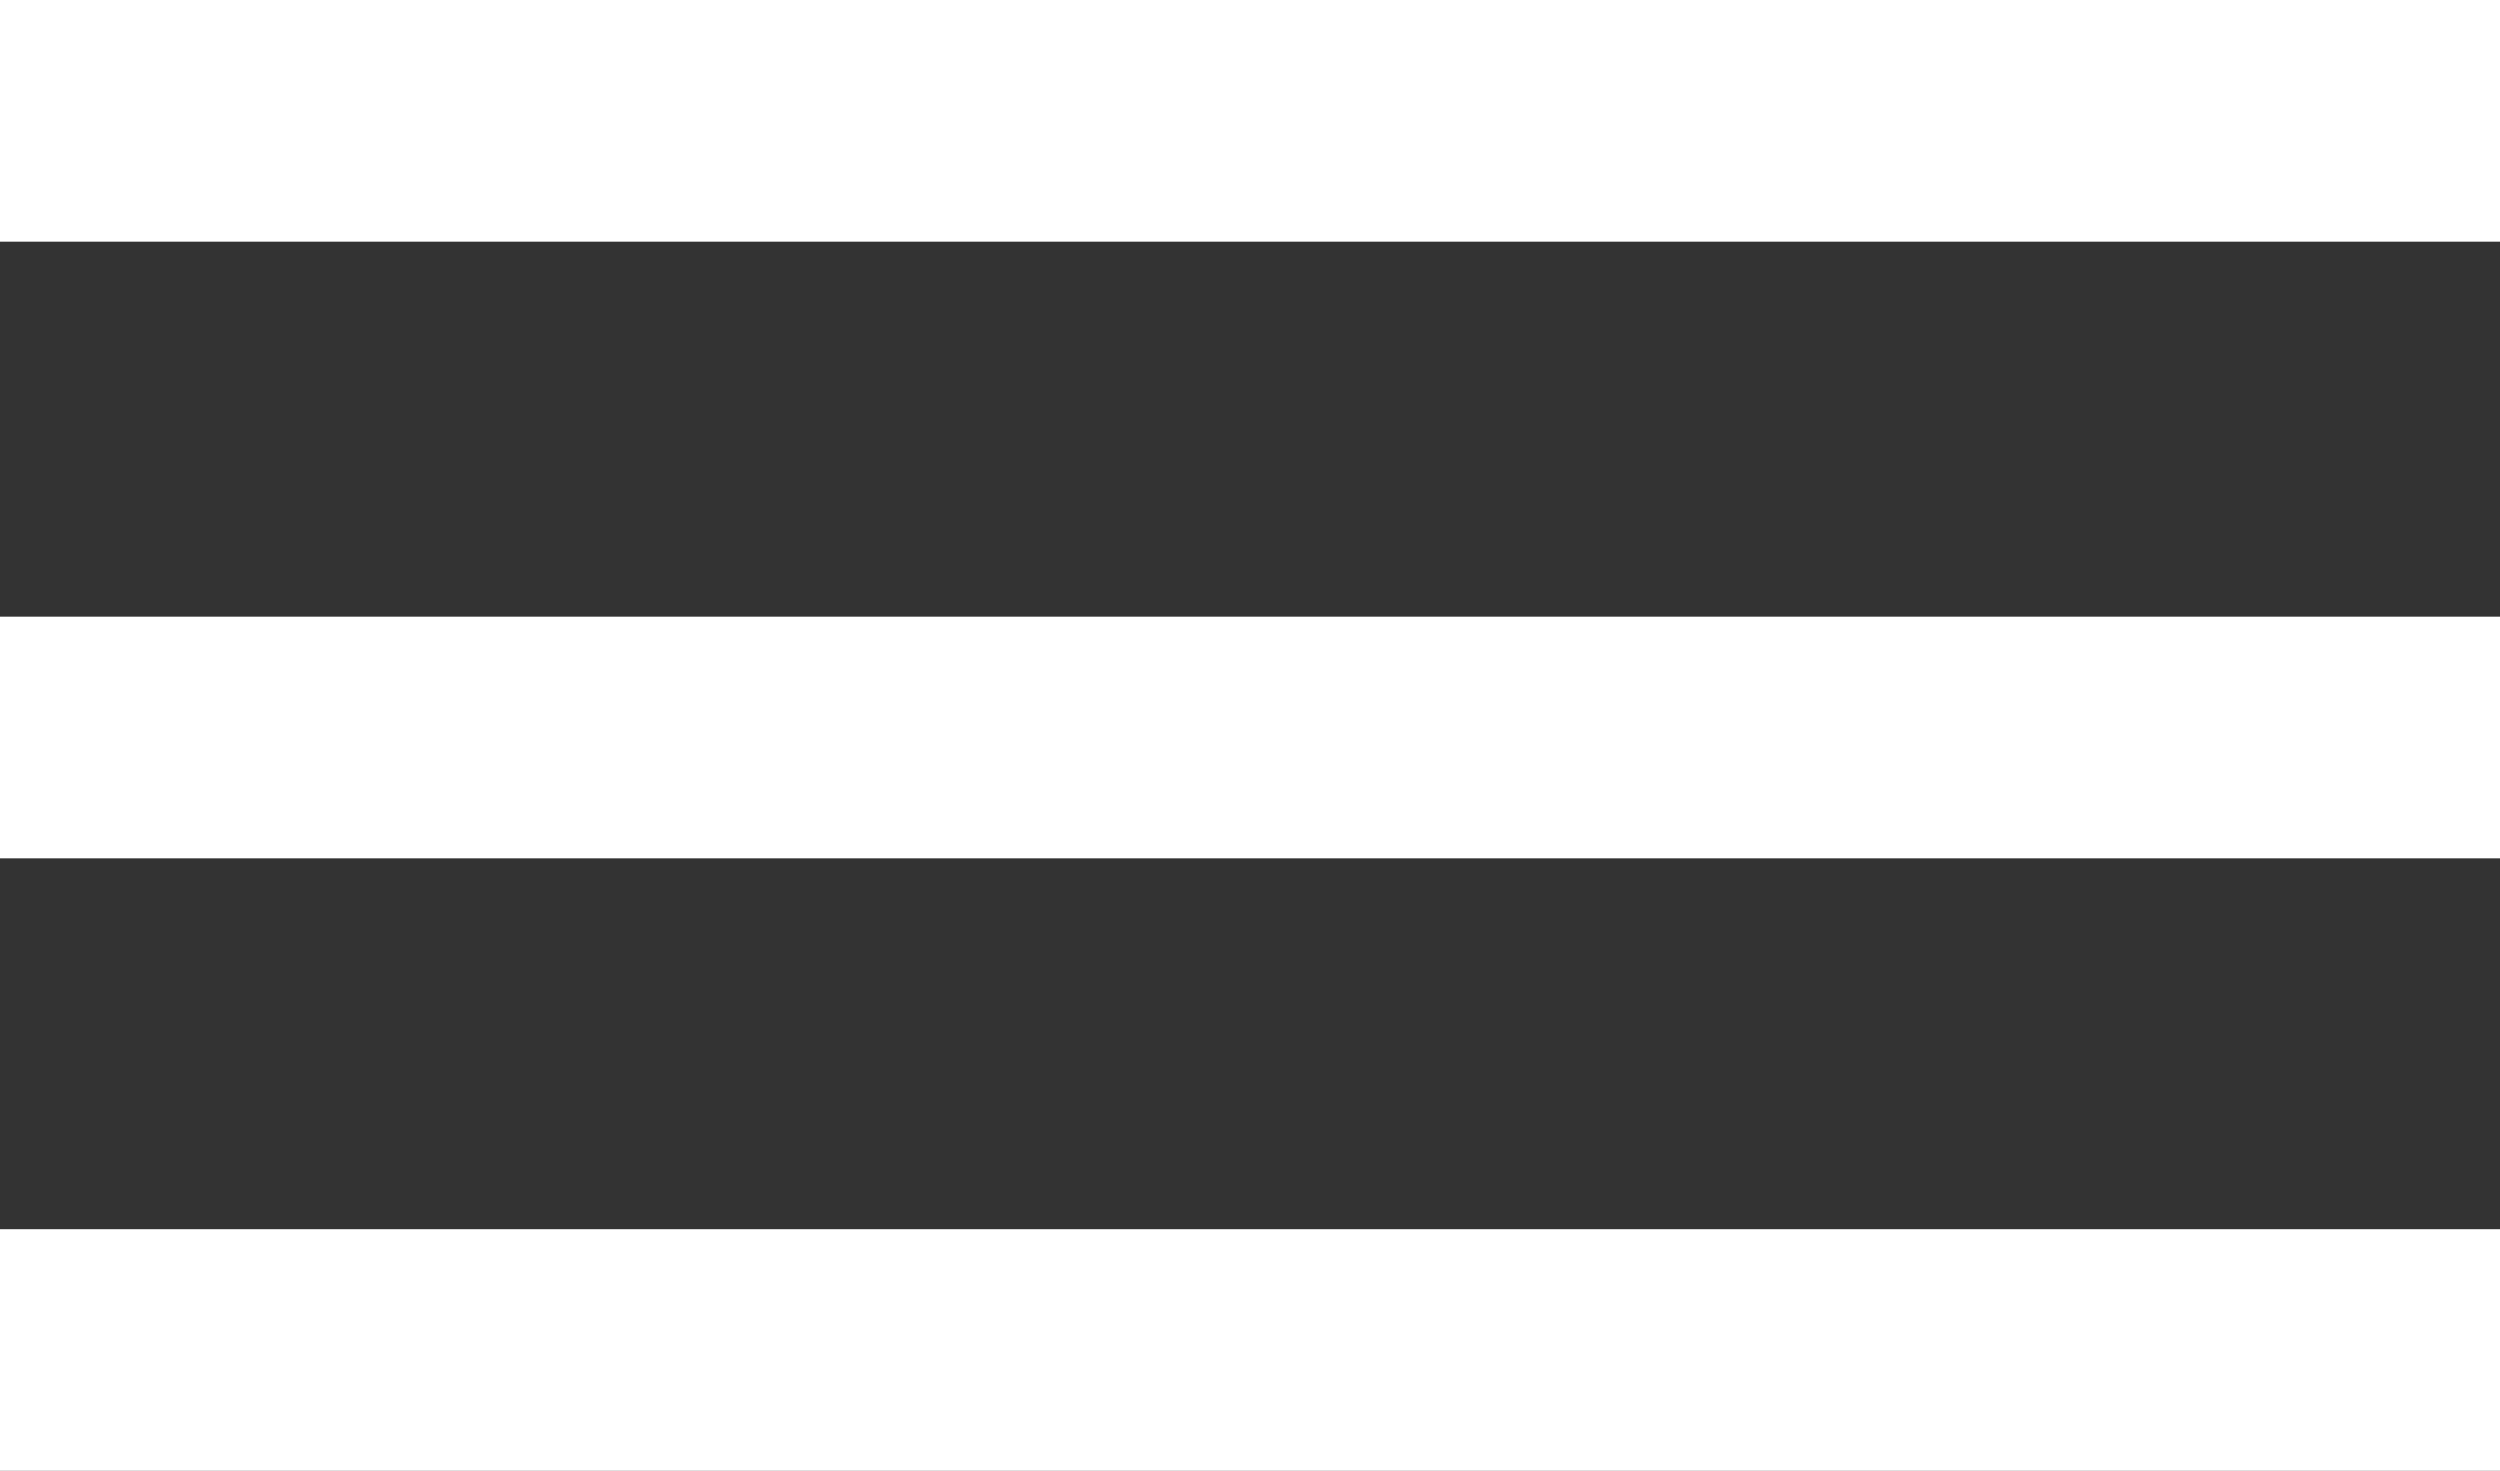
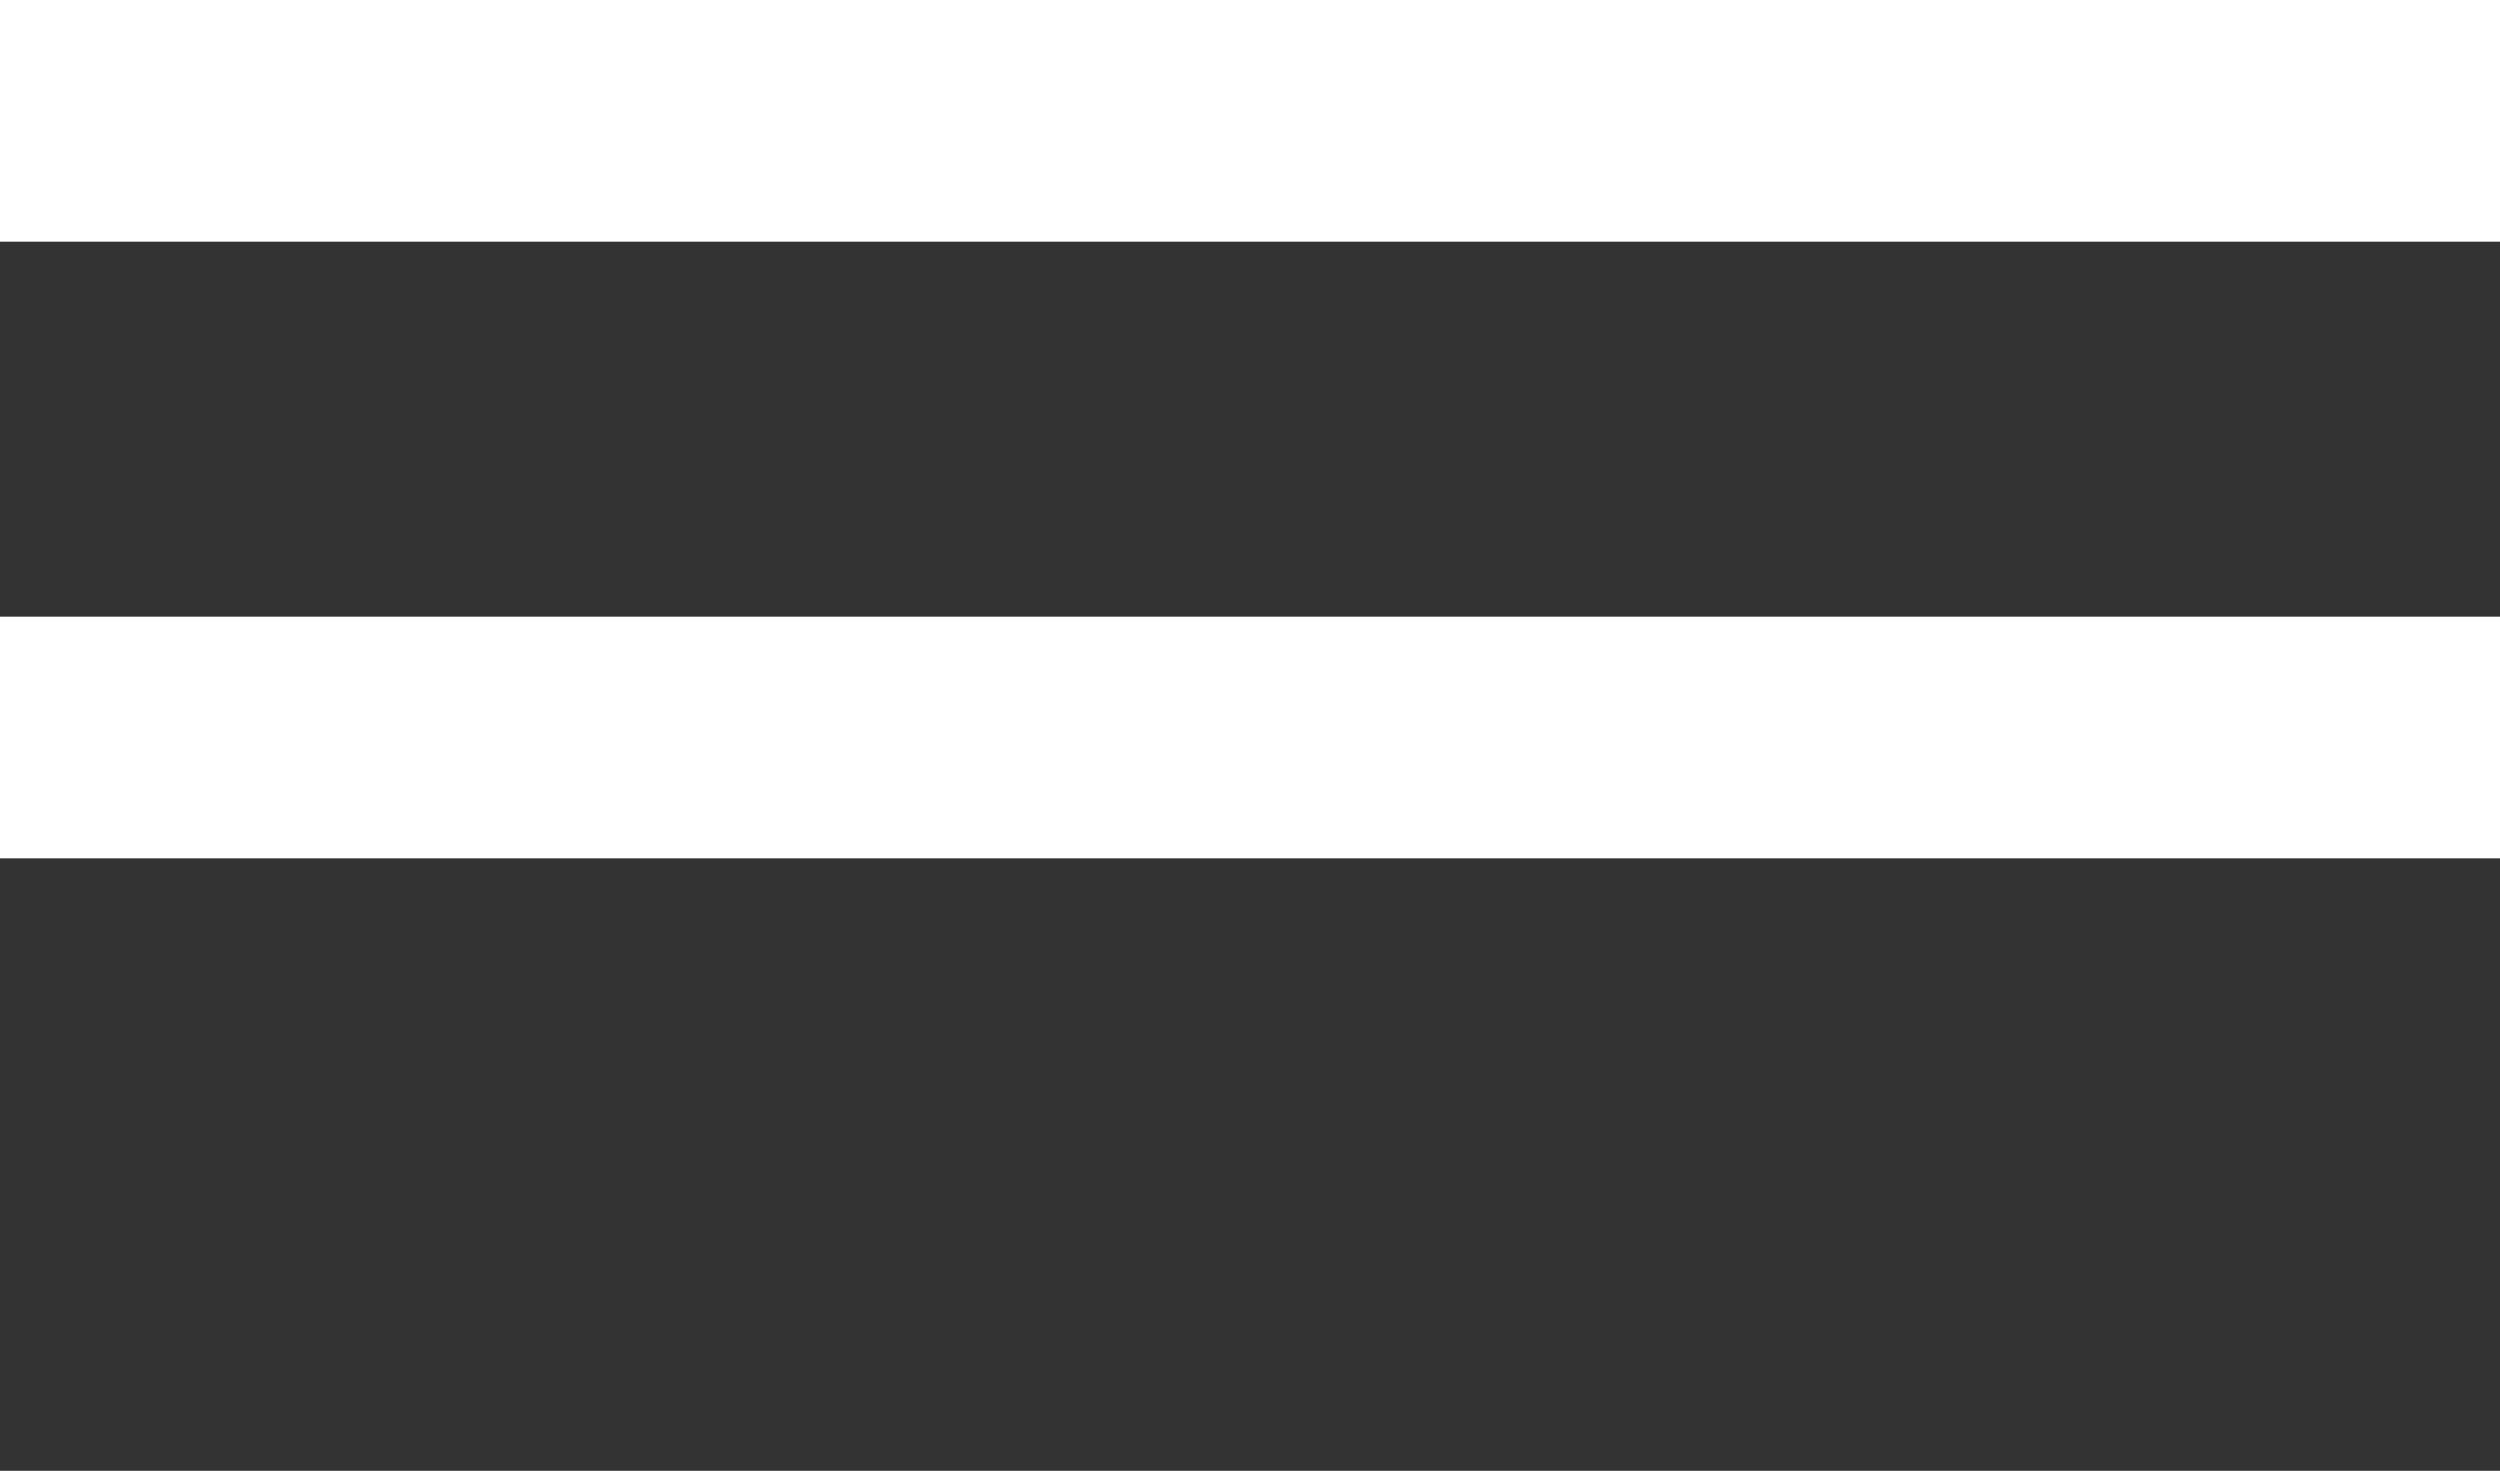
<svg xmlns="http://www.w3.org/2000/svg" version="1.1" viewBox="0 0 60 35.3">
  <rect x="0" y="0" width="60" height="35.3" fill="#333333" stroke="none" />
  <defs>
    <style>
      .cls-1 {
        fill: #fff;
      }
    </style>
  </defs>
  <g>
    <g id="_레이어_2">
      <g id="Layer_1">
        <g>
          <rect class="cls-1" width="60" height="5.8" />
          <rect class="cls-1" y="14.8" width="60" height="5.8" />
-           <rect class="cls-1" y="29.5" width="60" height="5.8" />
        </g>
      </g>
    </g>
  </g>
</svg>